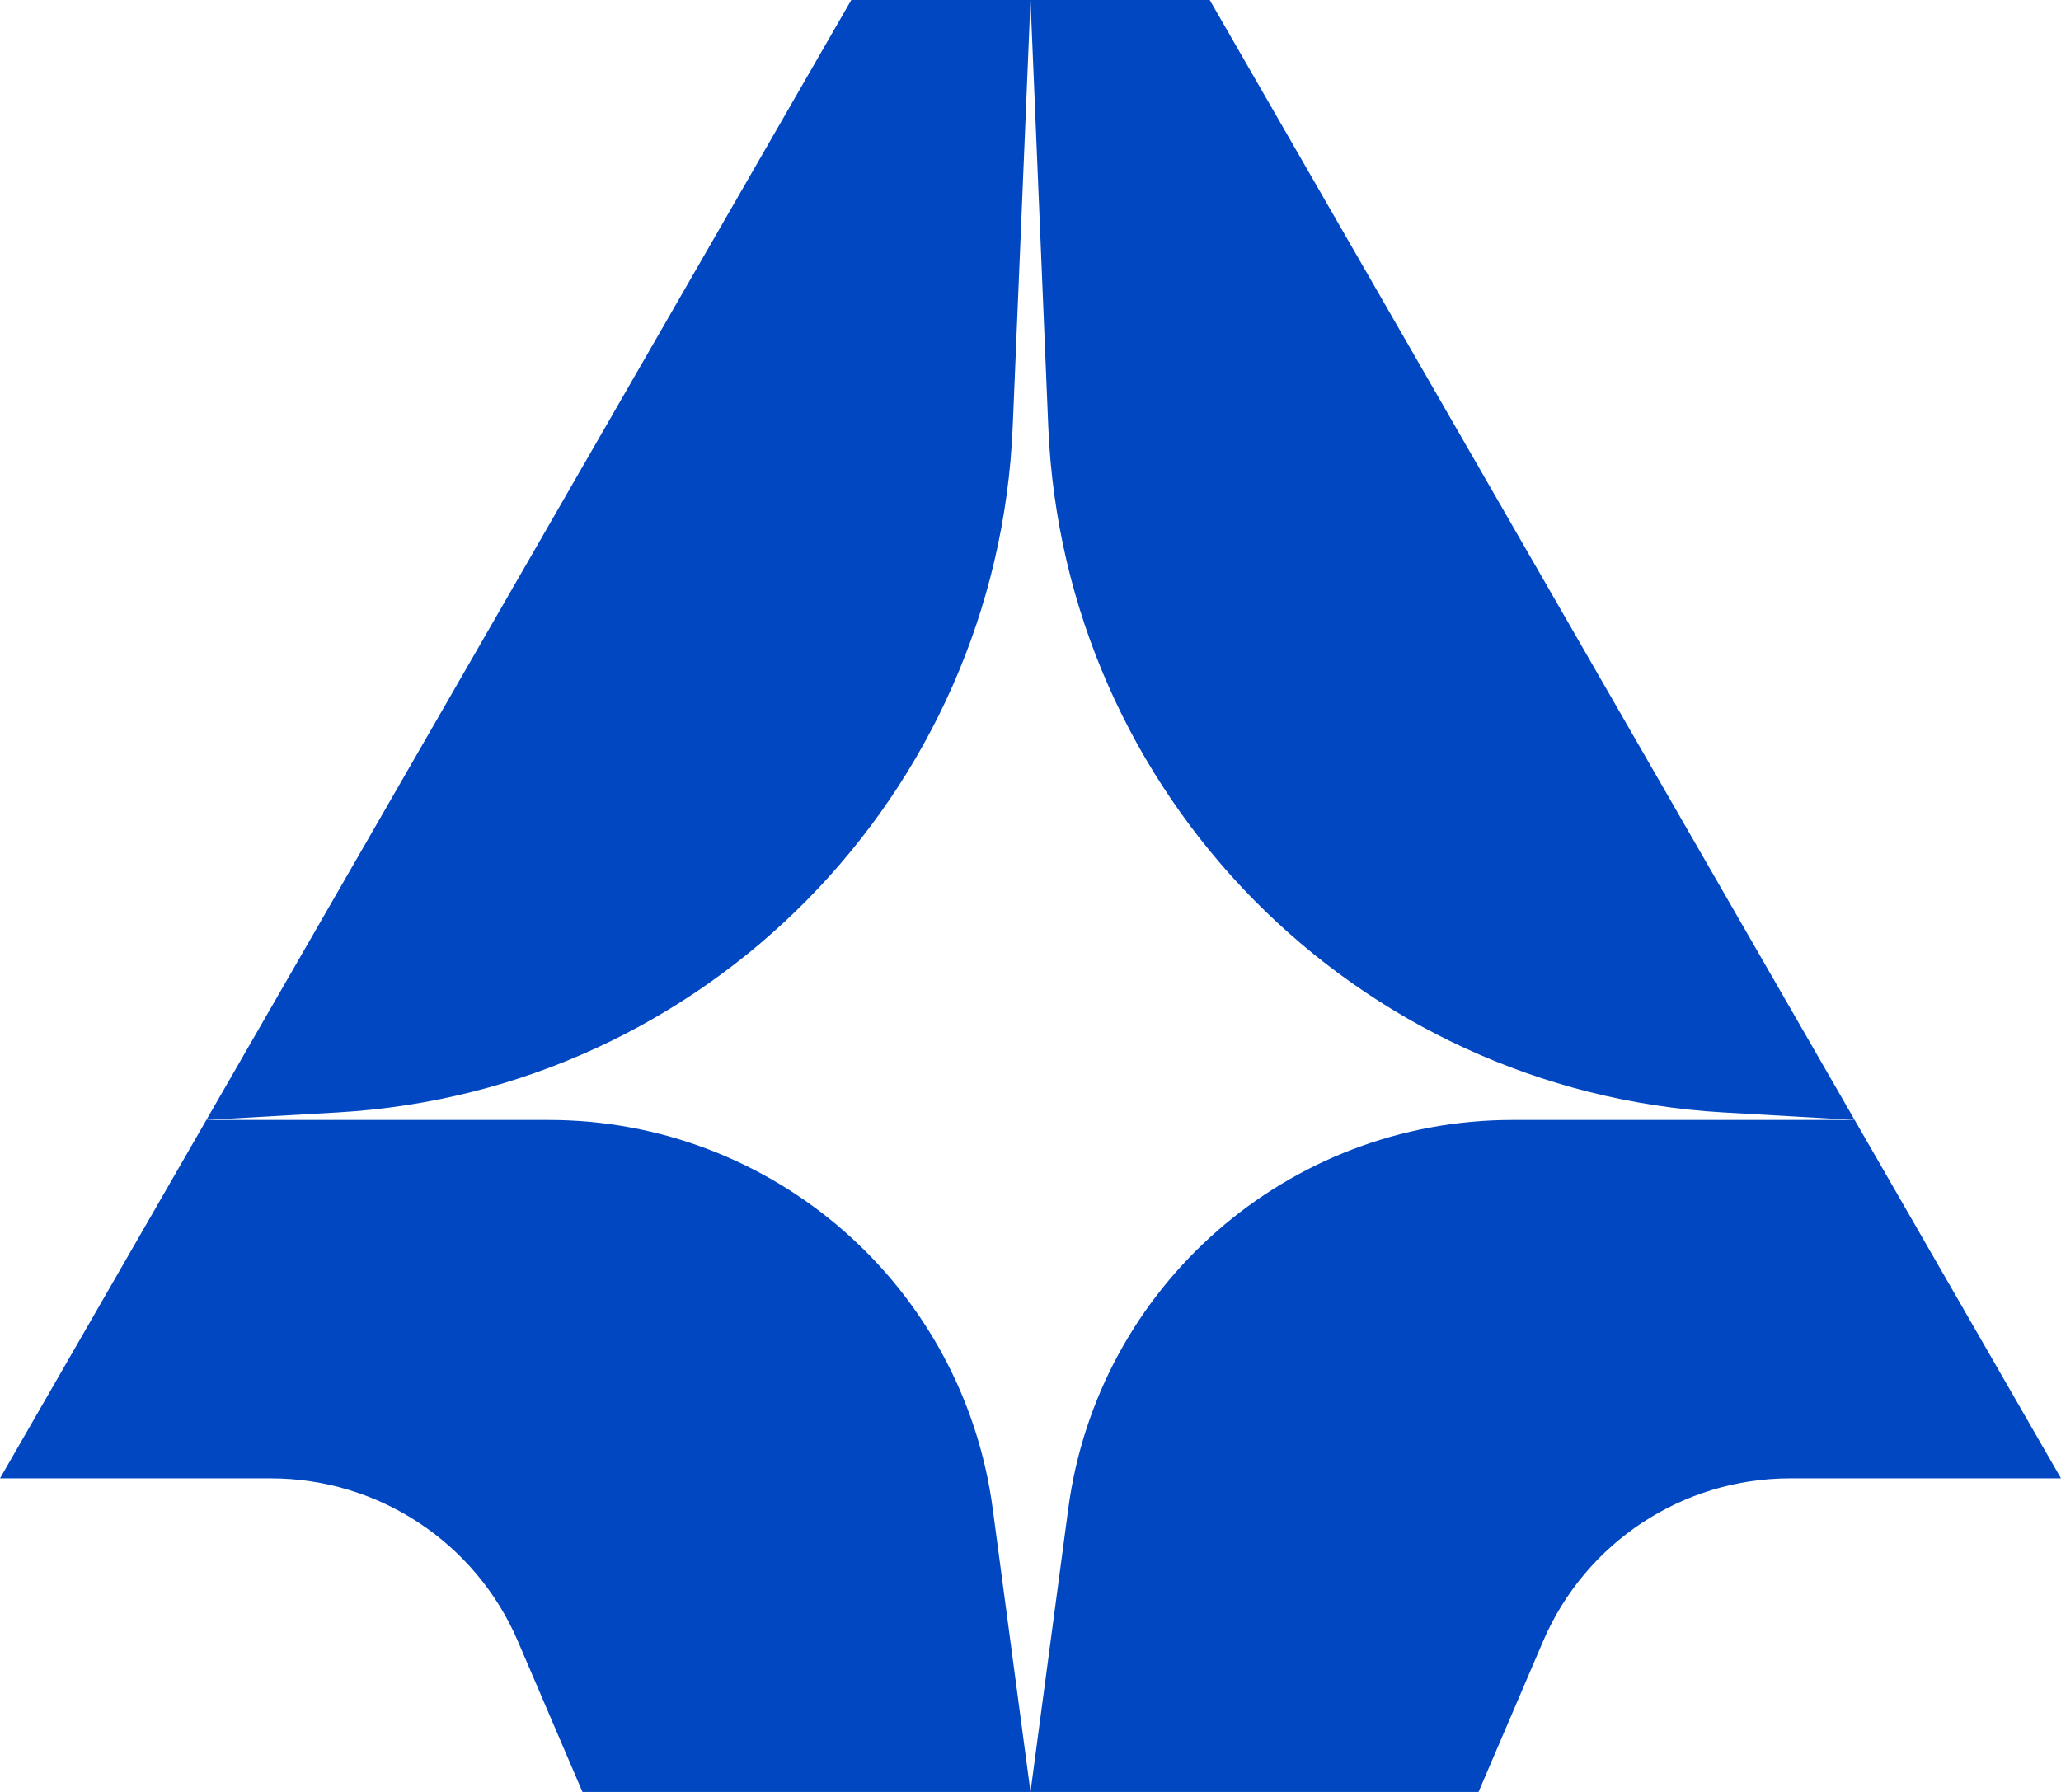
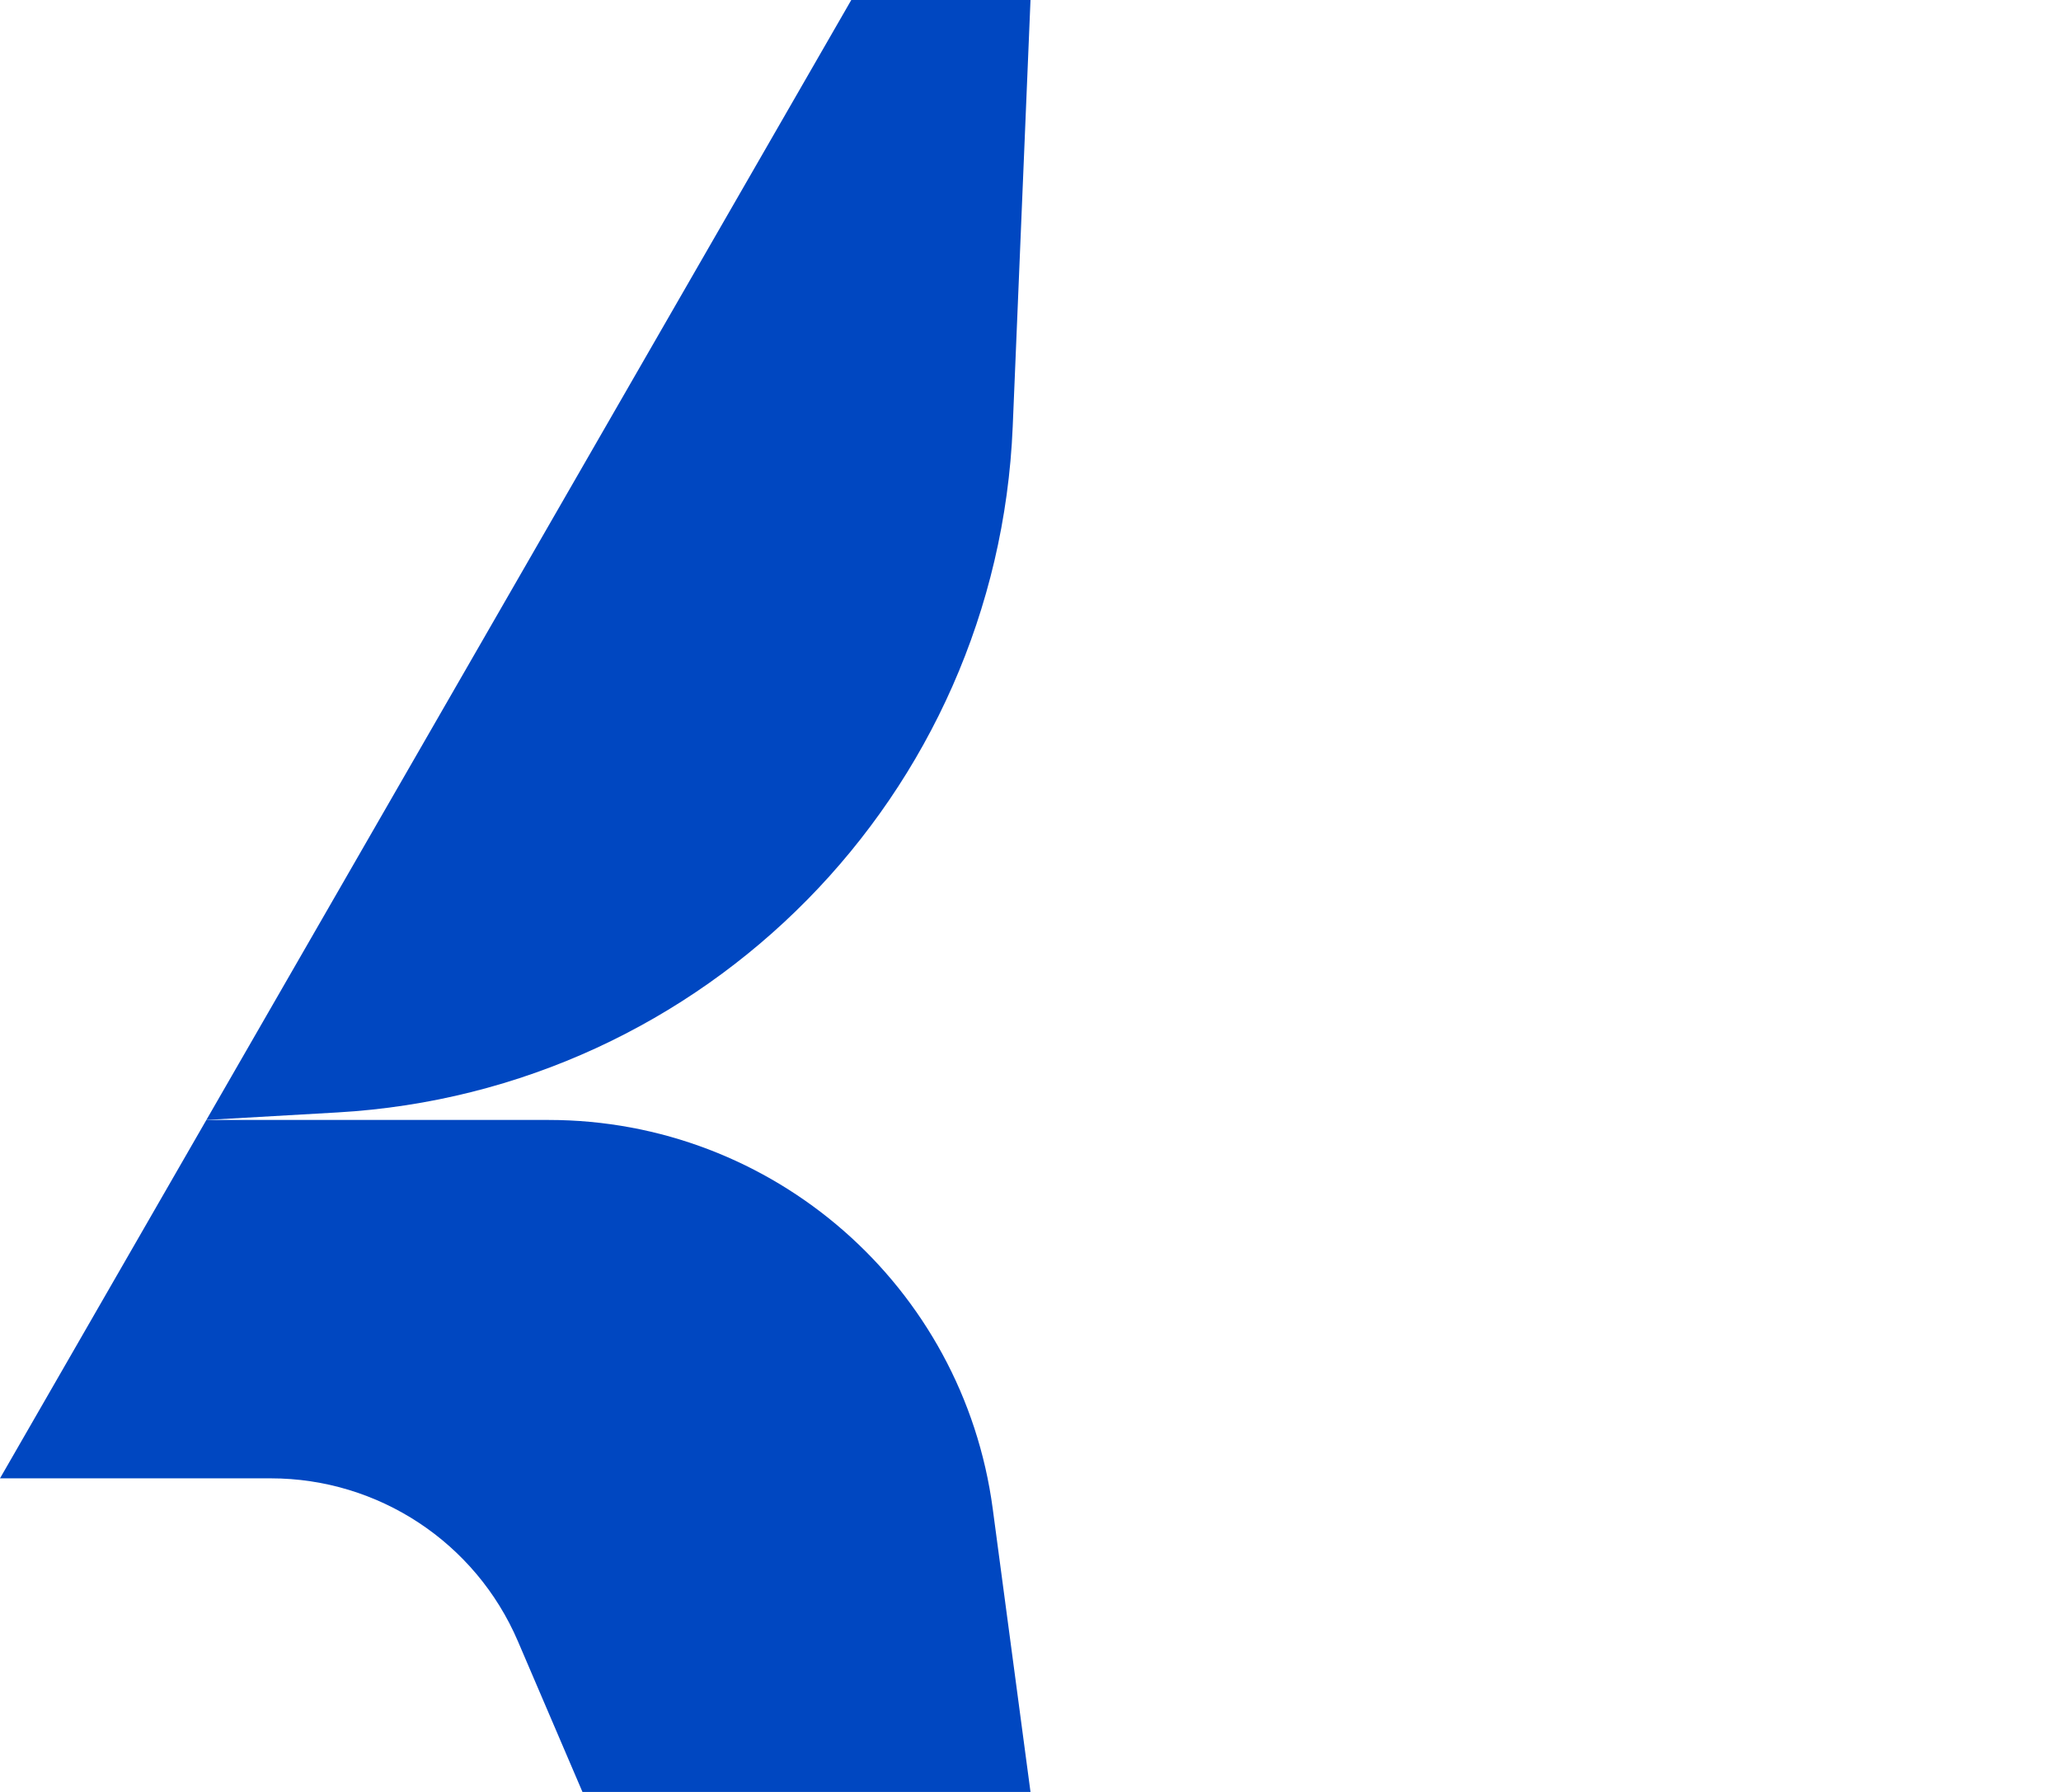
<svg xmlns="http://www.w3.org/2000/svg" width="46" height="40" viewBox="0 0 46 40" fill="none">
  <path d="M0 33L4.606 25H12.245C17.257 25 21.495 28.71 22.157 33.678L23 40H13L11.559 36.636C10.613 34.43 8.444 33 6.044 33H0Z" fill="#0047C1" />
-   <path d="M46 33L41.394 25H33.755C28.743 25 24.505 28.71 23.843 33.678L23 40H33L34.441 36.636C35.387 34.43 37.556 33 39.956 33H46Z" fill="#0047C1" />
  <path d="M4.606 25L19 0H23L22.603 9.524C22.261 17.741 15.745 24.36 7.535 24.832L4.606 25Z" fill="#0047C1" />
-   <path d="M41.394 25L27 0H23L23.397 9.524C23.739 17.741 30.255 24.36 38.465 24.832L41.394 25Z" fill="#0047C1" />
</svg>